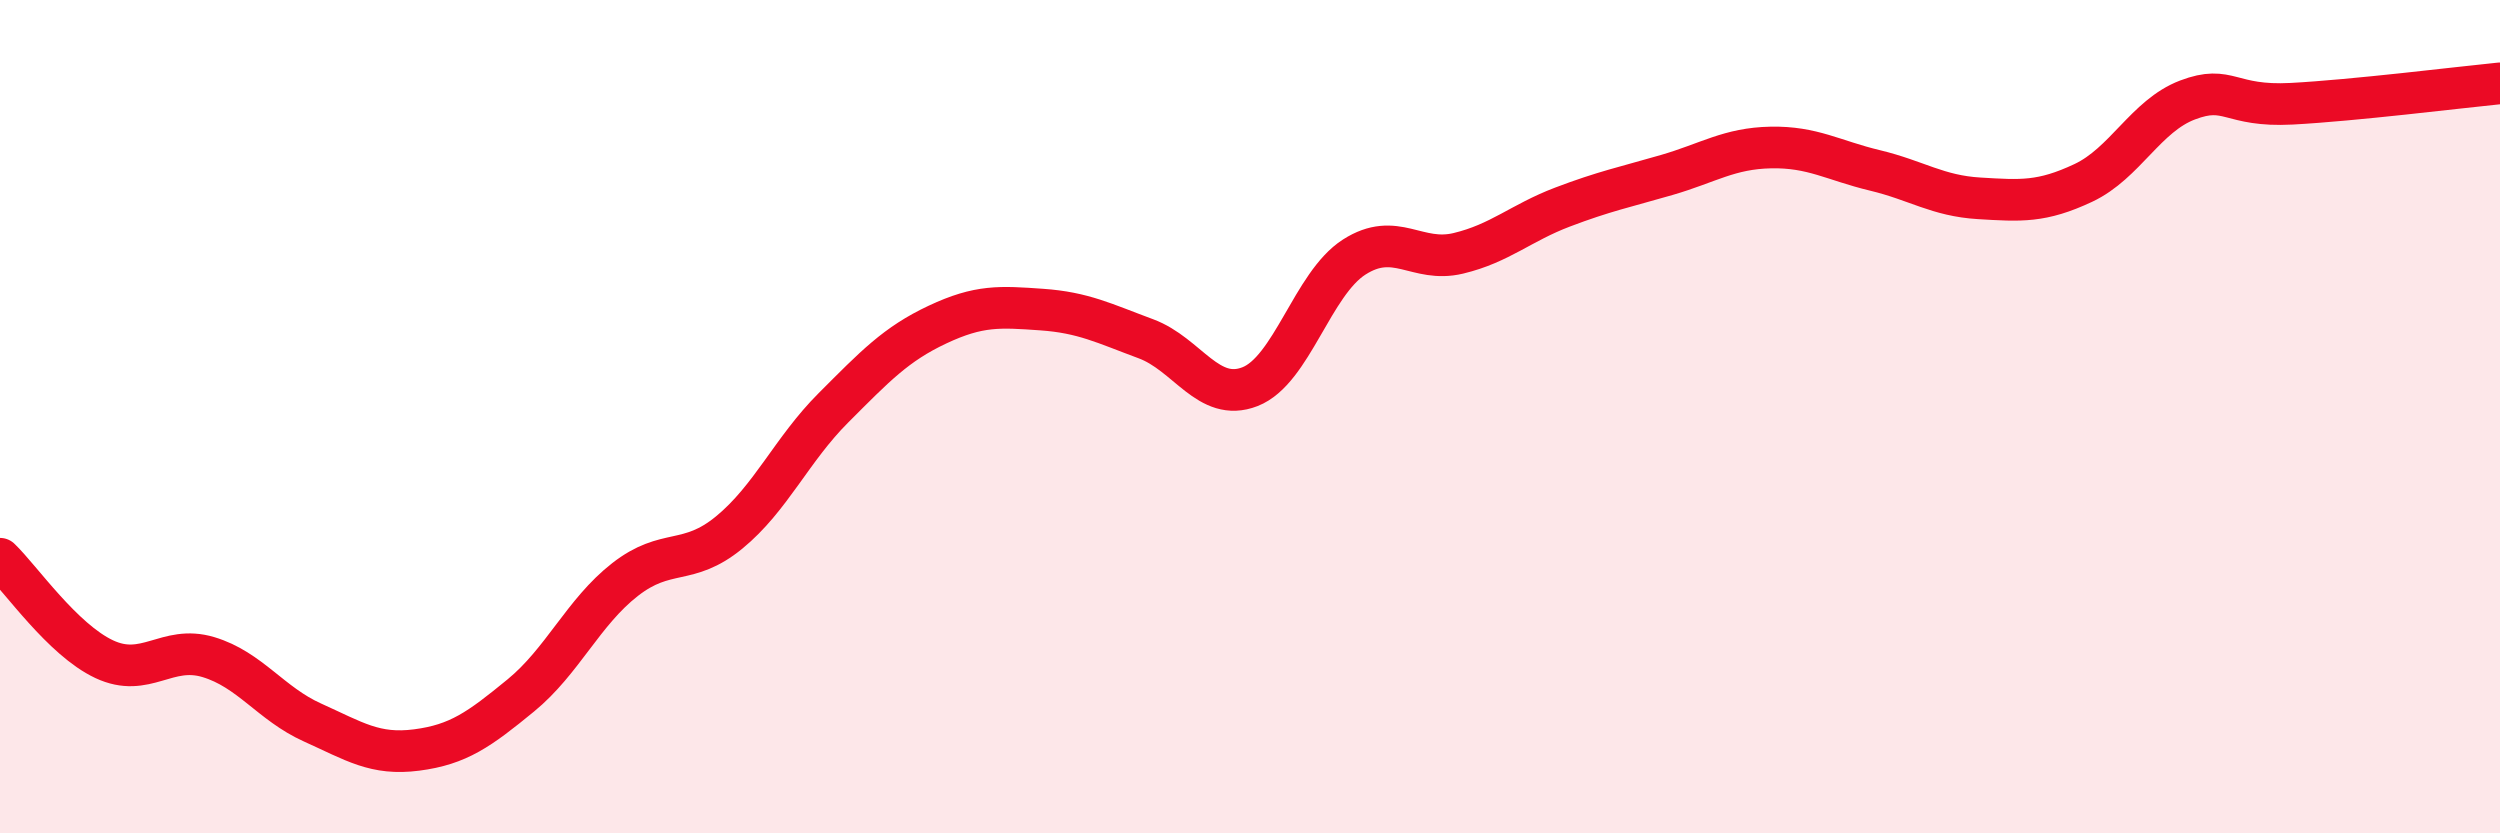
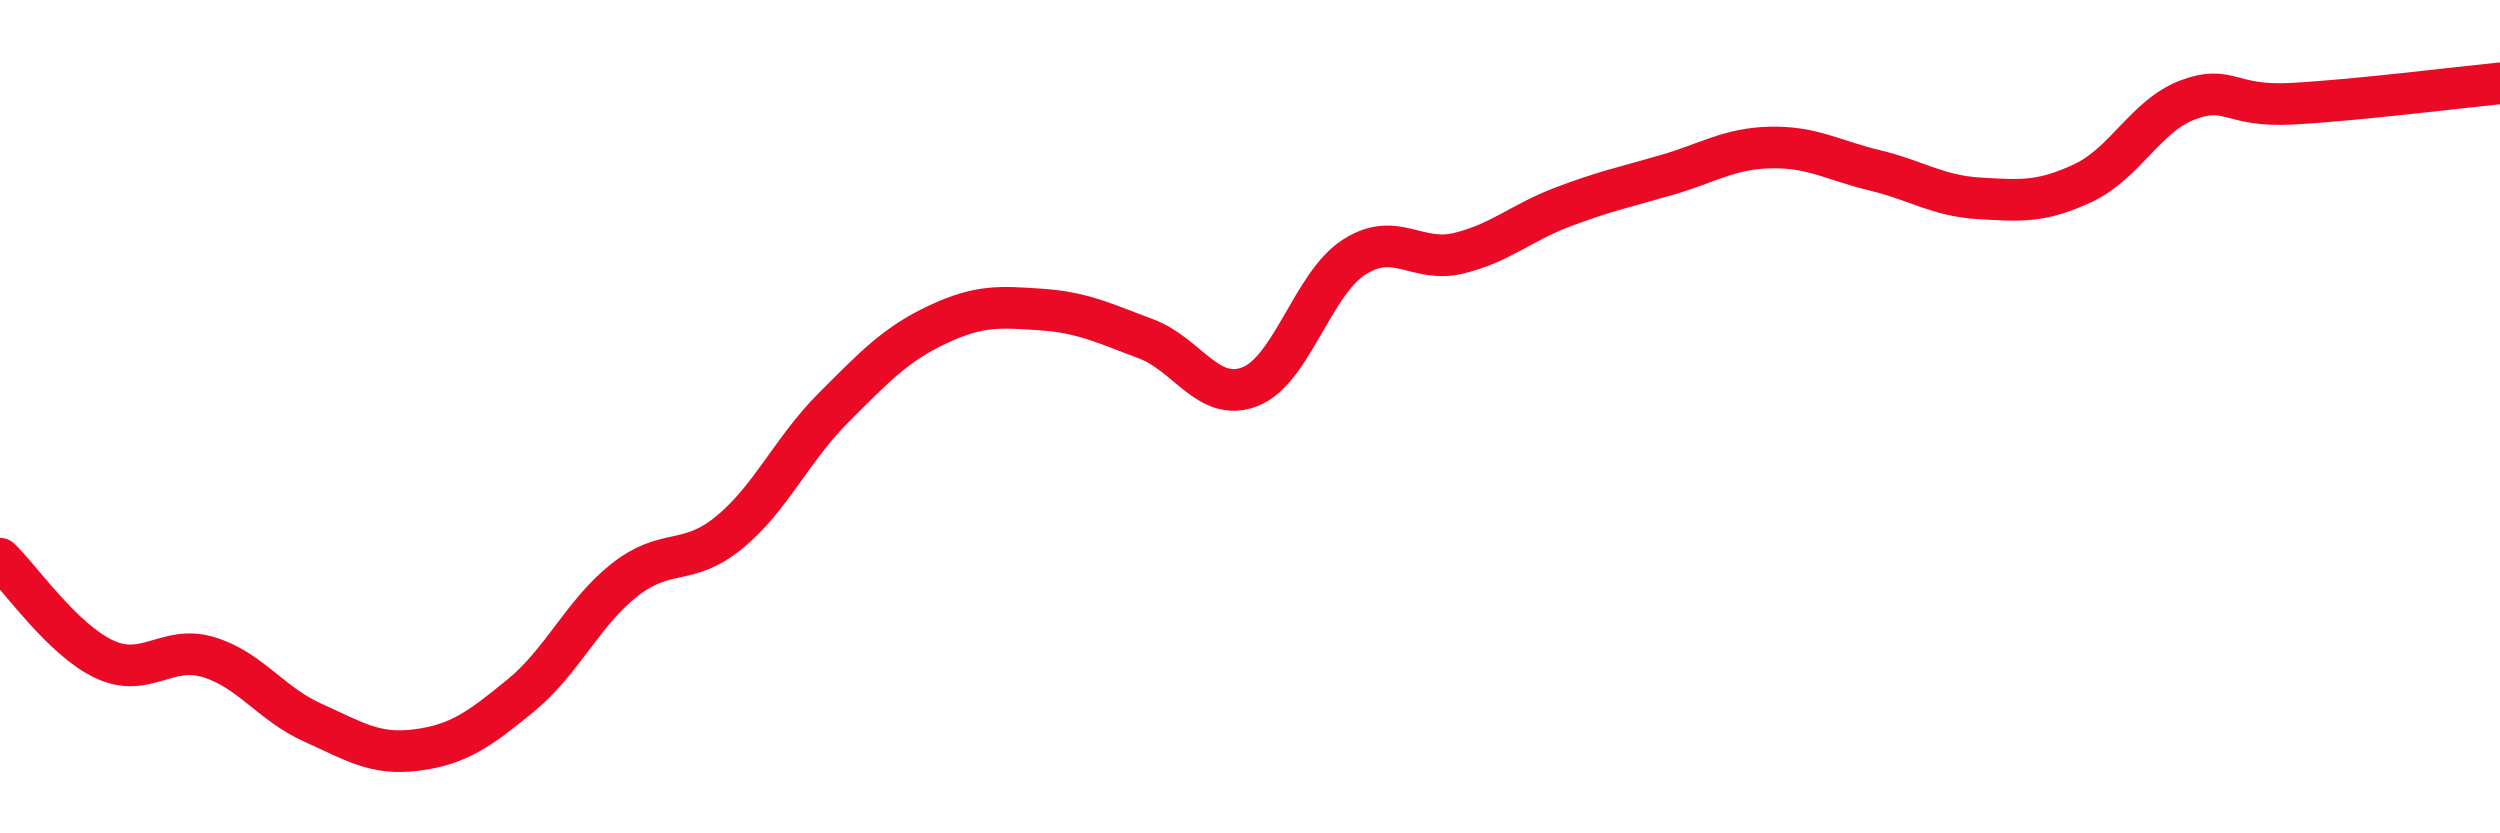
<svg xmlns="http://www.w3.org/2000/svg" width="60" height="20" viewBox="0 0 60 20">
-   <path d="M 0,13.41 C 0.5,13.89 1.5,15.35 2.5,15.82 C 3.5,16.29 4,15.47 5,15.77 C 6,16.07 6.5,16.89 7.5,17.34 C 8.5,17.79 9,18.13 10,18 C 11,17.87 11.5,17.51 12.5,16.69 C 13.5,15.87 14,14.69 15,13.91 C 16,13.13 16.5,13.6 17.5,12.78 C 18.5,11.96 19,10.79 20,9.79 C 21,8.79 21.5,8.26 22.5,7.79 C 23.5,7.32 24,7.36 25,7.43 C 26,7.5 26.5,7.76 27.5,8.13 C 28.5,8.5 29,9.67 30,9.28 C 31,8.89 31.5,6.81 32.5,6.17 C 33.5,5.53 34,6.32 35,6.08 C 36,5.84 36.5,5.35 37.5,4.97 C 38.5,4.59 39,4.49 40,4.2 C 41,3.91 41.5,3.56 42.5,3.54 C 43.5,3.52 44,3.85 45,4.09 C 46,4.33 46.5,4.7 47.5,4.76 C 48.5,4.82 49,4.86 50,4.39 C 51,3.92 51.5,2.78 52.5,2.4 C 53.5,2.02 53.5,2.57 55,2.49 C 56.5,2.41 59,2.1 60,2L60 20L0 20Z" fill="#EB0A25" opacity="0.1" stroke-linecap="round" stroke-linejoin="round" />
  <path d="M 0,13.41 C 0.5,13.89 1.5,15.35 2.5,15.82 C 3.5,16.29 4,15.47 5,15.77 C 6,16.07 6.5,16.89 7.5,17.34 C 8.5,17.79 9,18.13 10,18 C 11,17.87 11.5,17.51 12.5,16.69 C 13.5,15.87 14,14.69 15,13.91 C 16,13.13 16.5,13.6 17.5,12.78 C 18.5,11.96 19,10.79 20,9.79 C 21,8.79 21.5,8.26 22.5,7.79 C 23.5,7.32 24,7.36 25,7.43 C 26,7.5 26.5,7.76 27.5,8.13 C 28.5,8.5 29,9.67 30,9.28 C 31,8.89 31.5,6.81 32.5,6.17 C 33.5,5.53 34,6.32 35,6.08 C 36,5.84 36.5,5.35 37.5,4.97 C 38.5,4.59 39,4.49 40,4.2 C 41,3.91 41.5,3.56 42.5,3.54 C 43.5,3.52 44,3.85 45,4.09 C 46,4.33 46.5,4.7 47.5,4.76 C 48.5,4.82 49,4.86 50,4.39 C 51,3.92 51.5,2.78 52.5,2.4 C 53.5,2.02 53.5,2.57 55,2.49 C 56.5,2.41 59,2.1 60,2" stroke="#EB0A25" stroke-width="1" fill="none" stroke-linecap="round" stroke-linejoin="round" />
</svg>